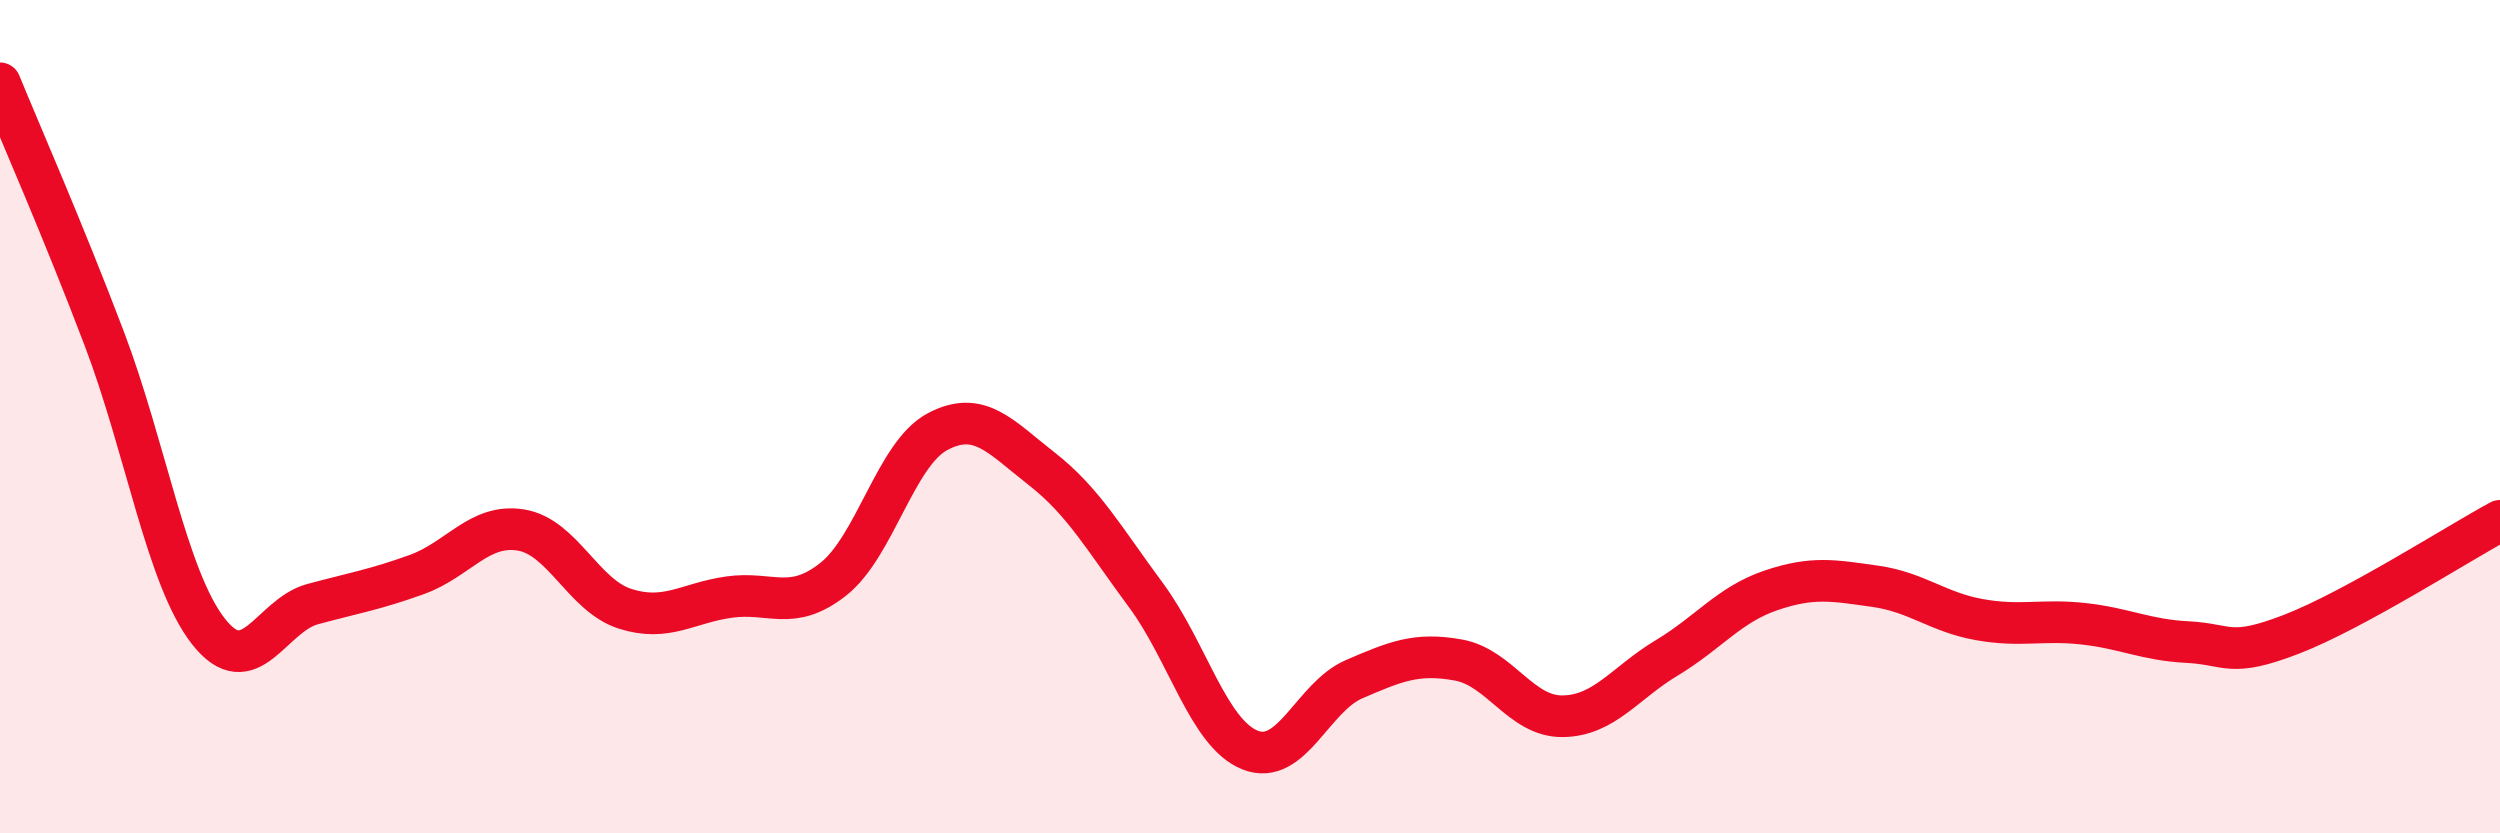
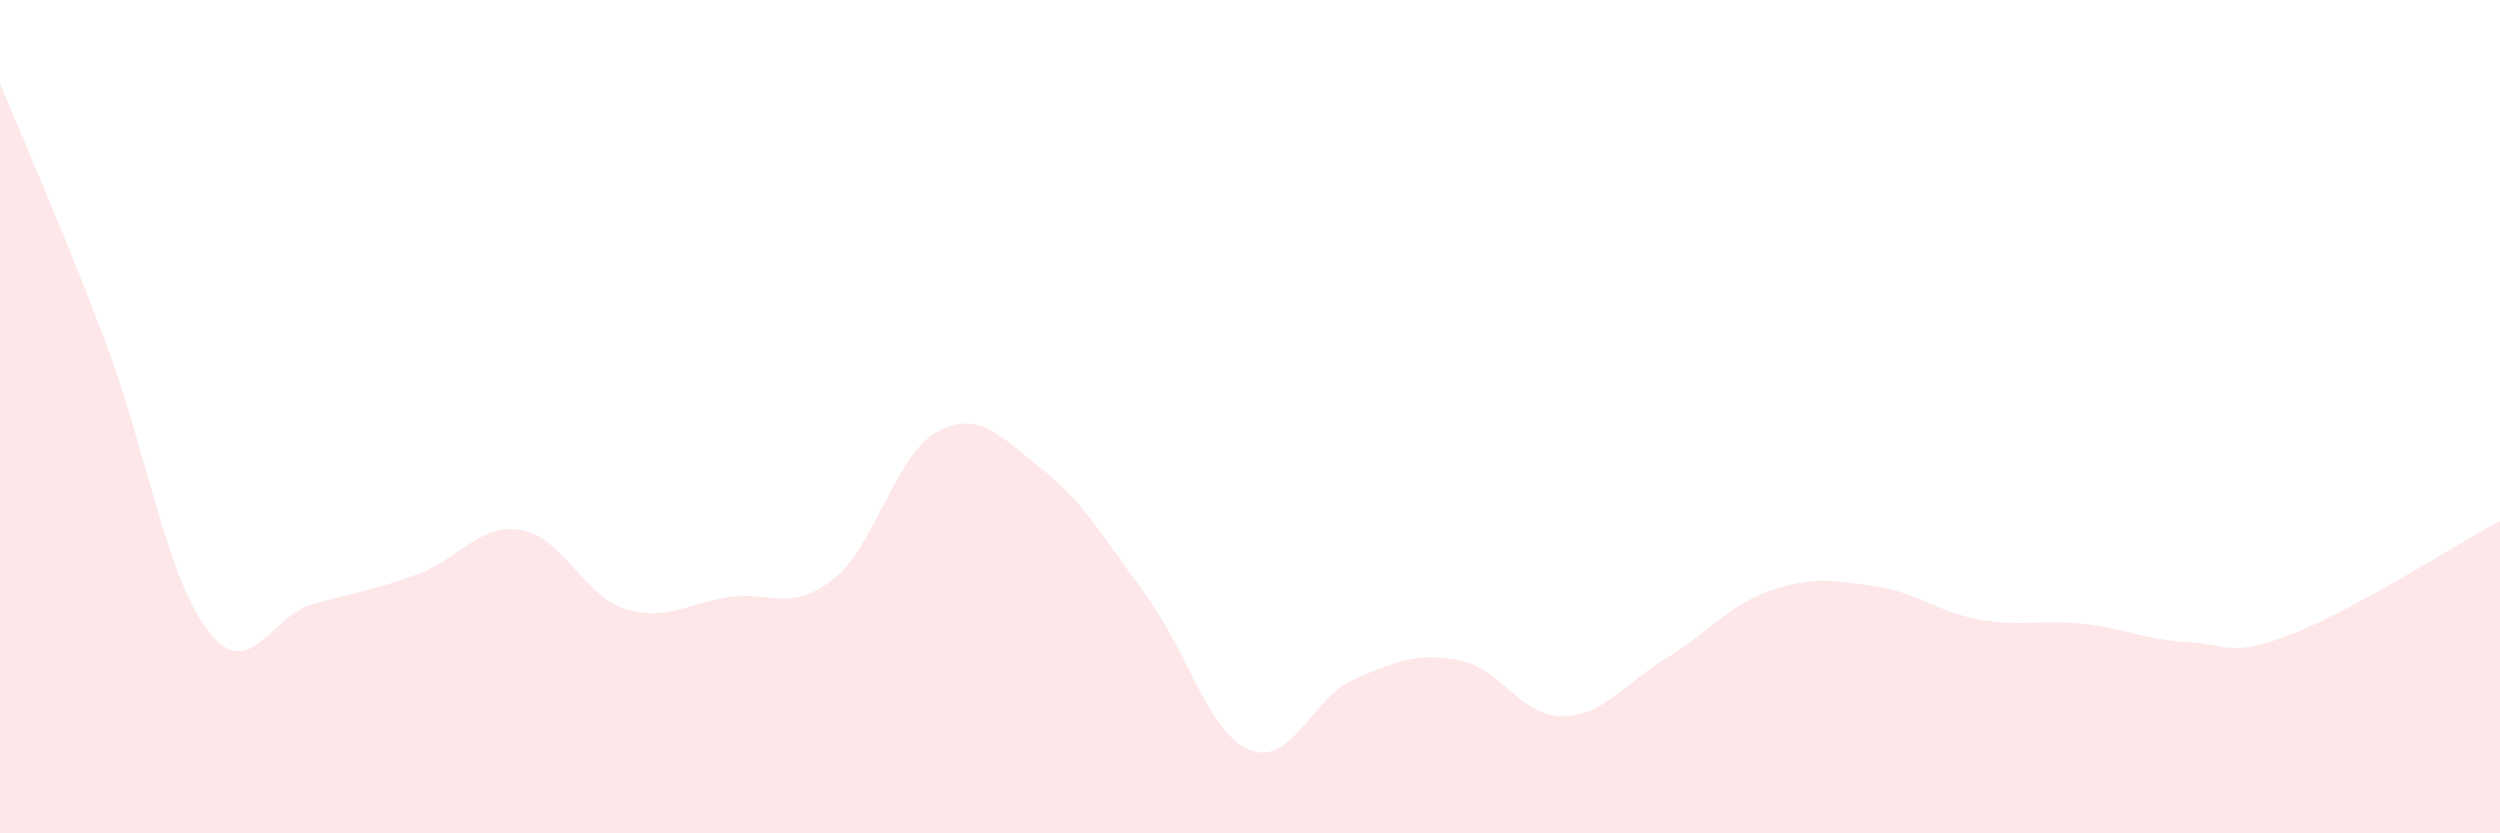
<svg xmlns="http://www.w3.org/2000/svg" width="60" height="20" viewBox="0 0 60 20">
  <path d="M 0,2 C 0.5,3.22 1.5,5.49 2.5,8.12 C 3.5,10.75 4,13.87 5,15.15 C 6,16.43 6.5,14.77 7.5,14.5 C 8.5,14.23 9,14.15 10,13.79 C 11,13.43 11.5,12.56 12.5,12.72 C 13.5,12.88 14,14.29 15,14.61 C 16,14.93 16.5,14.47 17.5,14.33 C 18.5,14.19 19,14.69 20,13.9 C 21,13.11 21.5,10.89 22.5,10.36 C 23.5,9.83 24,10.47 25,11.25 C 26,12.03 26.5,12.93 27.5,14.28 C 28.5,15.63 29,17.6 30,18 C 31,18.4 31.5,16.73 32.5,16.3 C 33.5,15.87 34,15.66 35,15.84 C 36,16.02 36.5,17.2 37.5,17.19 C 38.5,17.18 39,16.39 40,15.79 C 41,15.19 41.5,14.51 42.5,14.17 C 43.5,13.83 44,13.93 45,14.07 C 46,14.21 46.5,14.69 47.5,14.87 C 48.5,15.05 49,14.86 50,14.97 C 51,15.08 51.5,15.36 52.5,15.41 C 53.5,15.46 53.5,15.8 55,15.22 C 56.5,14.64 59,13.04 60,12.5L60 20L0 20Z" fill="#EB0A25" opacity="0.1" stroke-linecap="round" stroke-linejoin="round" />
-   <path d="M 0,2 C 0.5,3.22 1.5,5.49 2.5,8.12 C 3.5,10.75 4,13.87 5,15.15 C 6,16.43 6.5,14.77 7.5,14.5 C 8.5,14.23 9,14.15 10,13.79 C 11,13.43 11.5,12.56 12.5,12.72 C 13.5,12.88 14,14.29 15,14.61 C 16,14.93 16.5,14.47 17.5,14.33 C 18.5,14.19 19,14.69 20,13.9 C 21,13.11 21.5,10.89 22.5,10.36 C 23.5,9.83 24,10.47 25,11.25 C 26,12.03 26.5,12.93 27.5,14.28 C 28.5,15.63 29,17.6 30,18 C 31,18.4 31.5,16.73 32.5,16.3 C 33.5,15.87 34,15.66 35,15.84 C 36,16.02 36.5,17.2 37.5,17.19 C 38.5,17.18 39,16.39 40,15.79 C 41,15.19 41.5,14.51 42.5,14.17 C 43.5,13.83 44,13.93 45,14.07 C 46,14.21 46.5,14.69 47.5,14.87 C 48.5,15.05 49,14.86 50,14.97 C 51,15.08 51.5,15.36 52.5,15.41 C 53.5,15.46 53.5,15.8 55,15.22 C 56.5,14.64 59,13.04 60,12.5" stroke="#EB0A25" stroke-width="1" fill="none" stroke-linecap="round" stroke-linejoin="round" />
</svg>